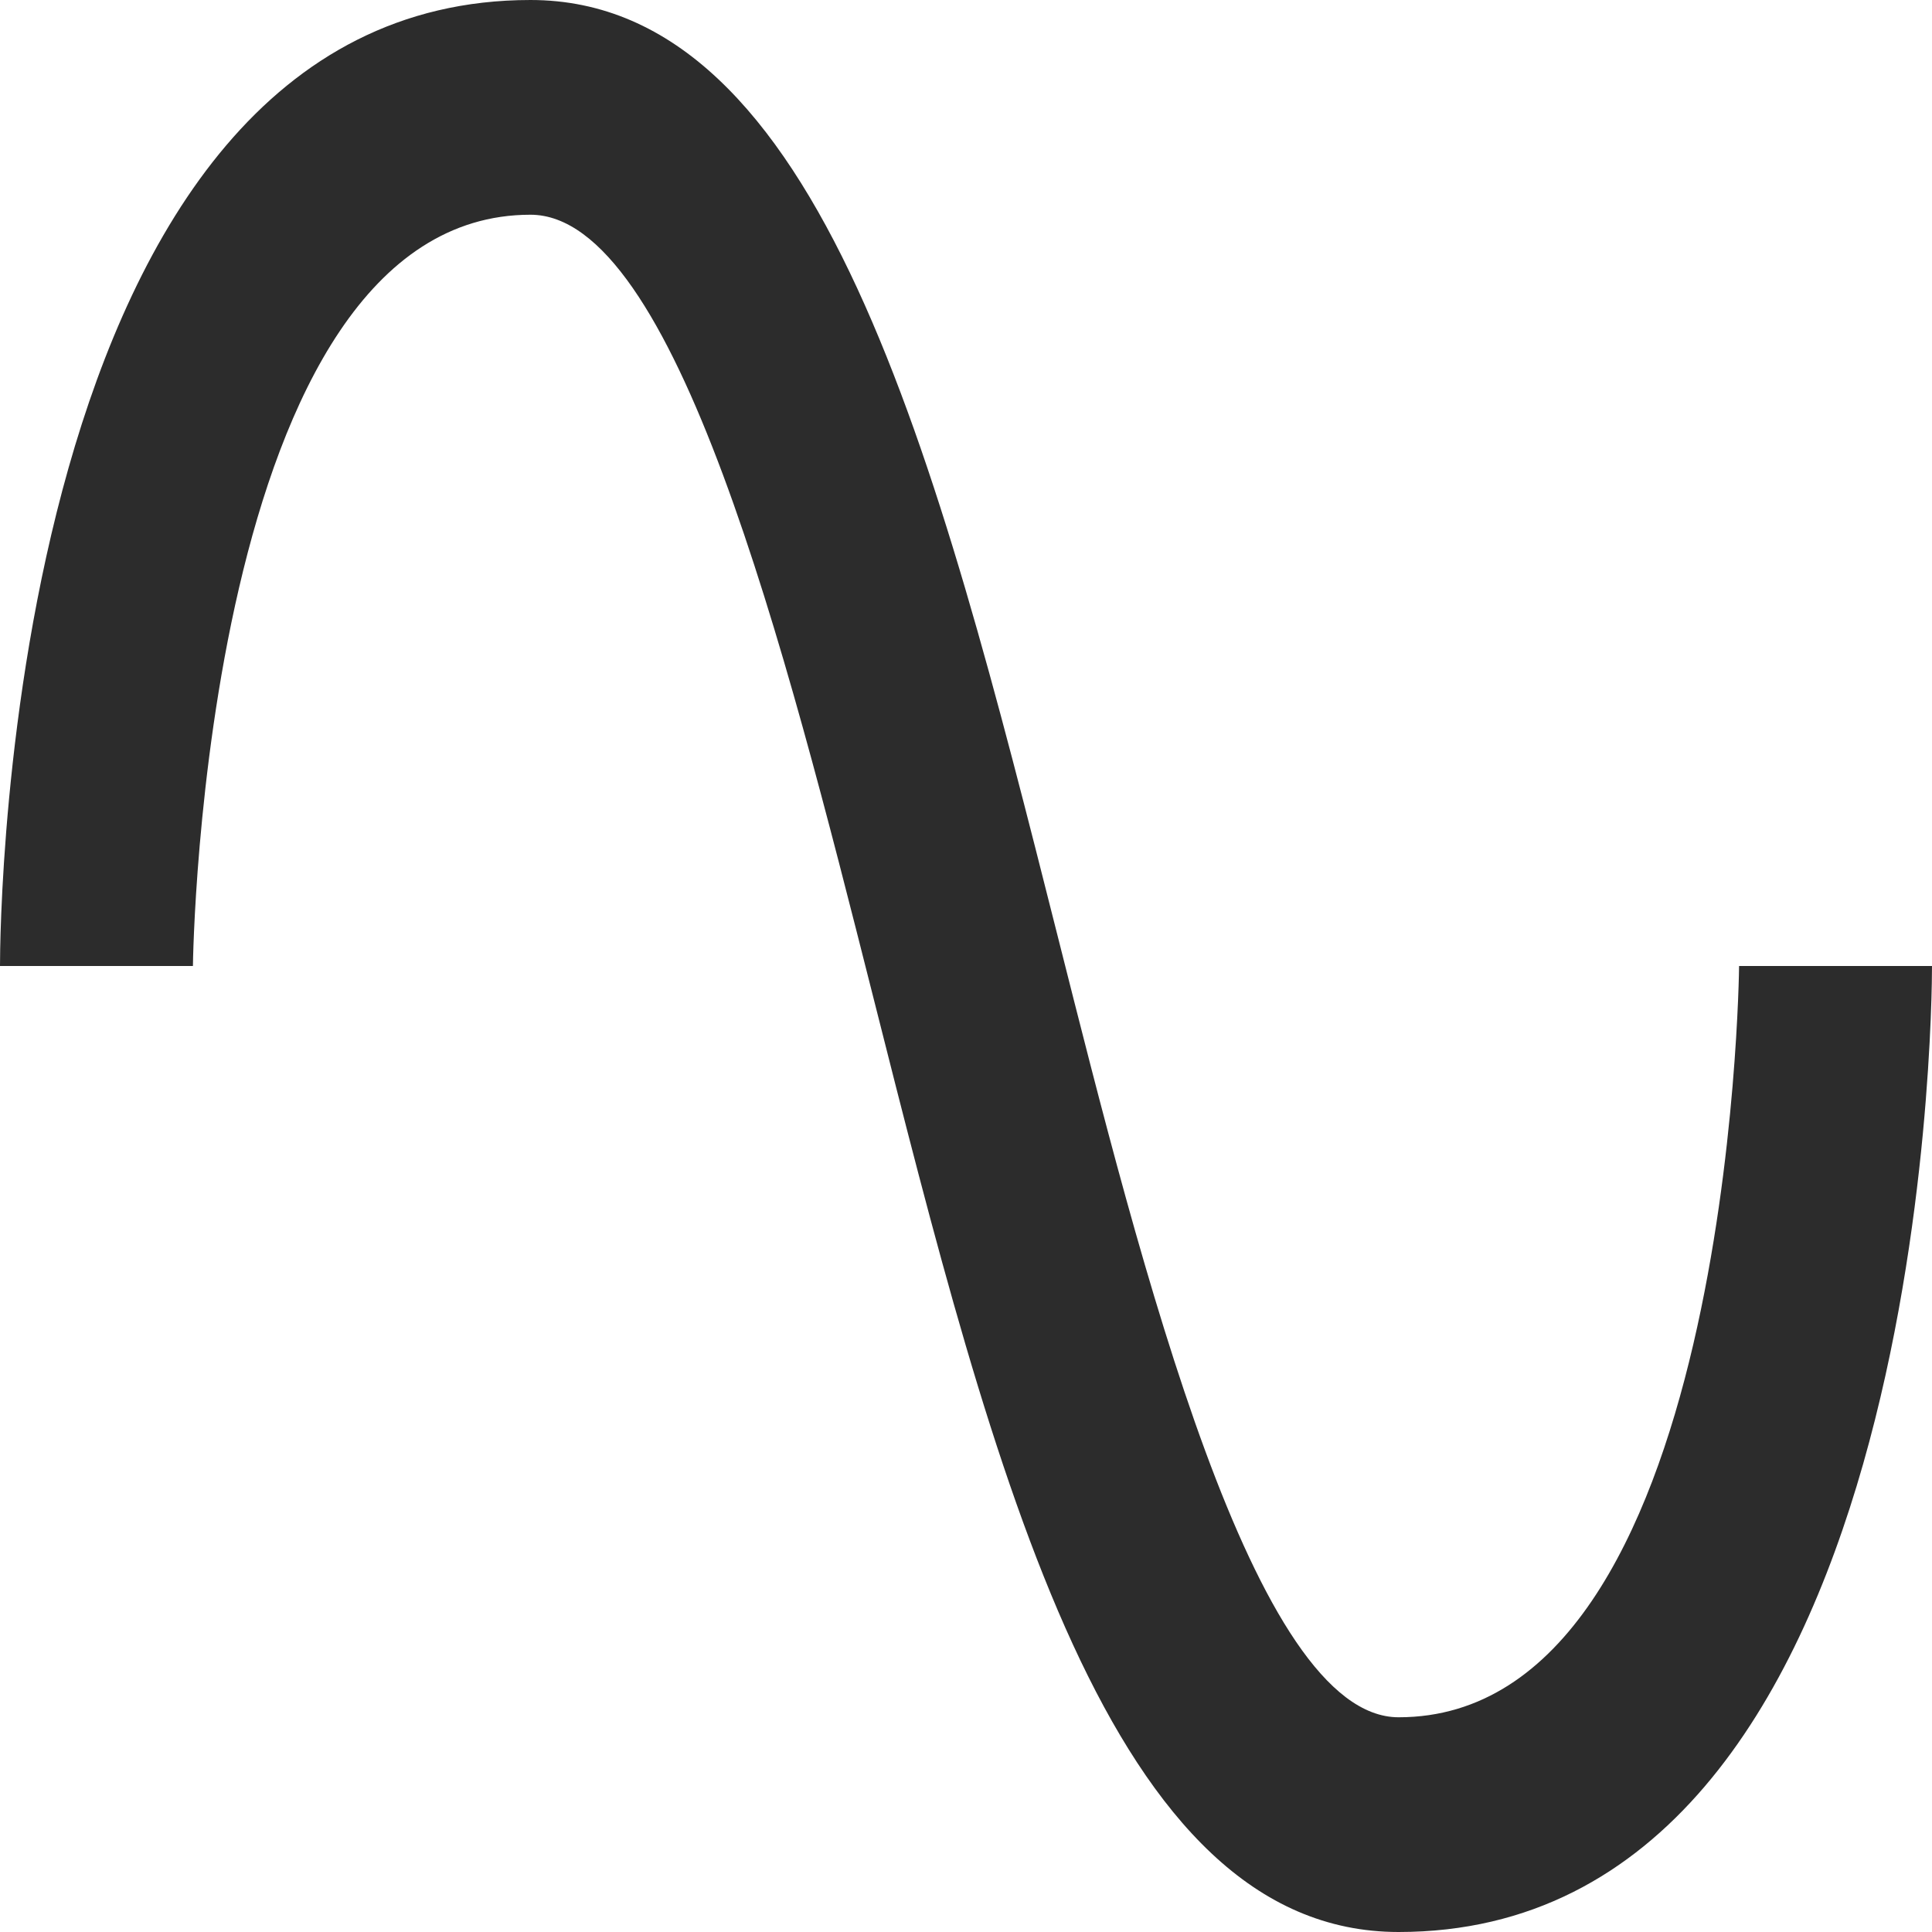
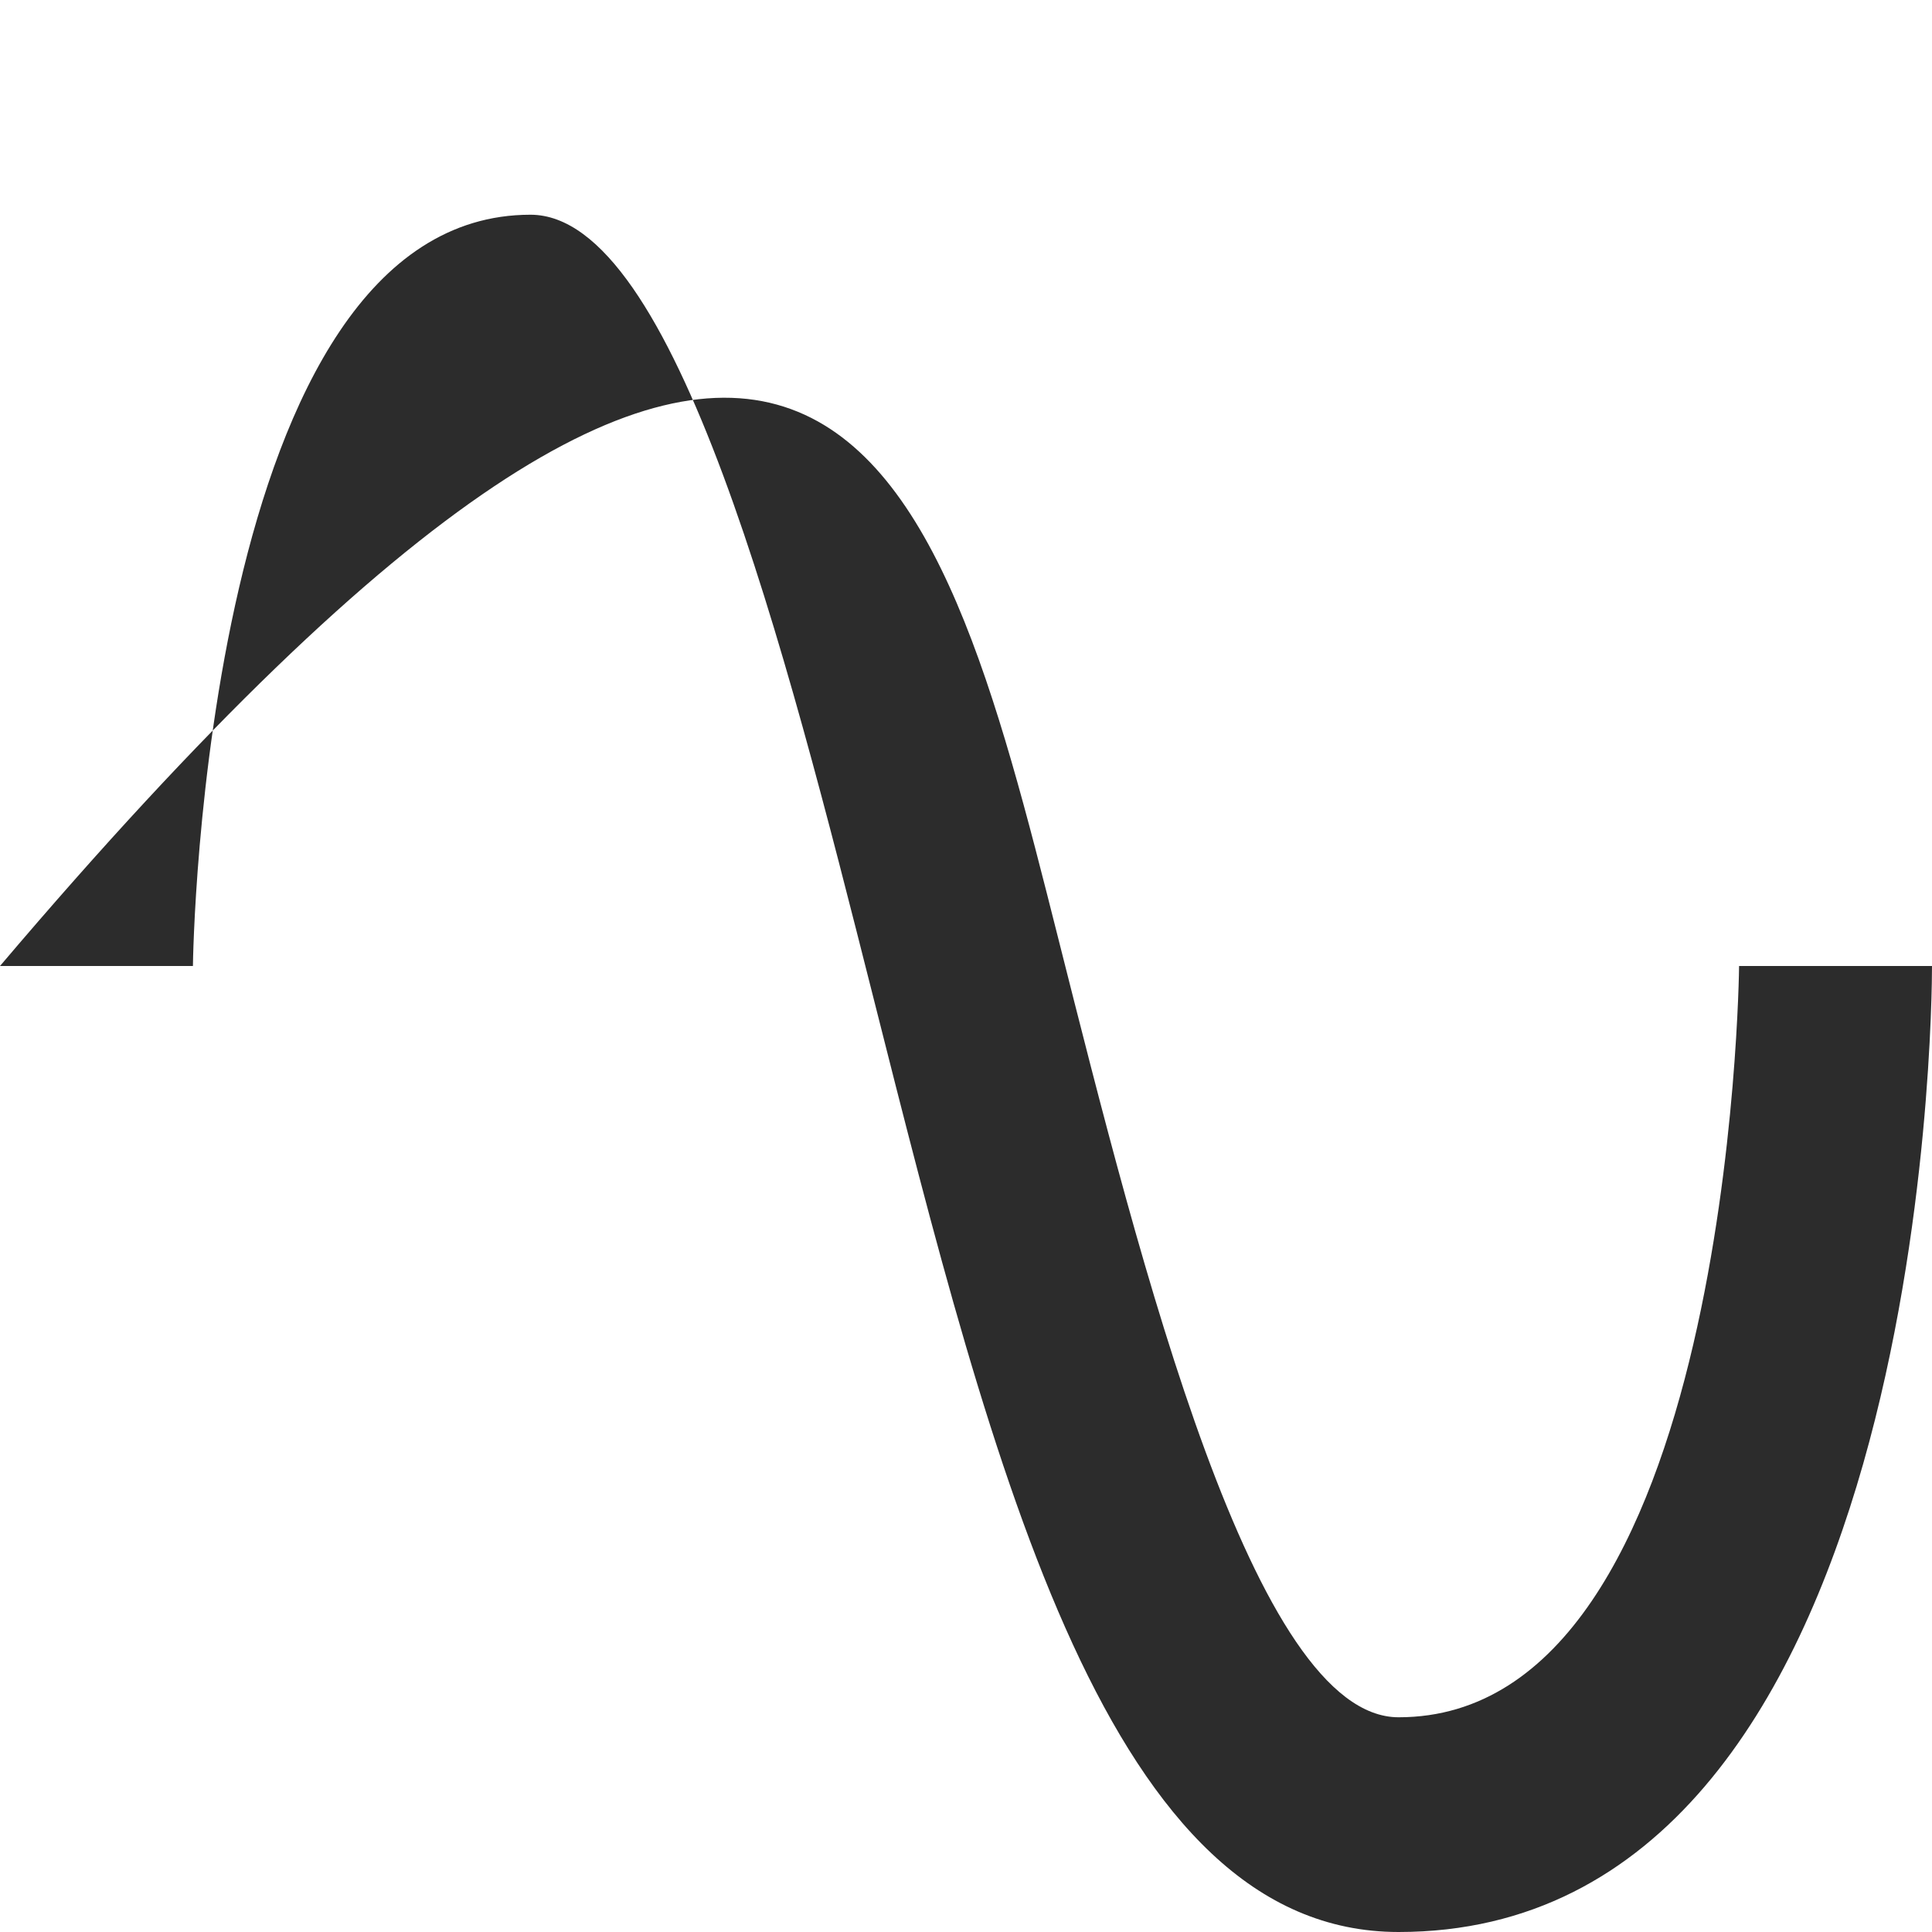
<svg xmlns="http://www.w3.org/2000/svg" width="14" height="14" viewBox="0 0 14 14" fill="none">
-   <path d="M10.135 14C8.038 14 7.206 10.702 6.326 7.218C5.689 4.698 4.893 1.556 3.844 1.556C1.475 1.556 1.398 6.946 1.398 7H0C0 6.712 0.042 0 3.844 0C5.941 0 6.787 3.306 7.668 6.798C8.269 9.178 9.086 12.444 10.135 12.444C12.539 12.444 12.602 7.054 12.602 7H14C14 7.288 13.958 14 10.135 14Z" fill="#2C2C2C" />
+   <path d="M10.135 14C8.038 14 7.206 10.702 6.326 7.218C5.689 4.698 4.893 1.556 3.844 1.556C1.475 1.556 1.398 6.946 1.398 7H0C5.941 0 6.787 3.306 7.668 6.798C8.269 9.178 9.086 12.444 10.135 12.444C12.539 12.444 12.602 7.054 12.602 7H14C14 7.288 13.958 14 10.135 14Z" fill="#2C2C2C" />
</svg>